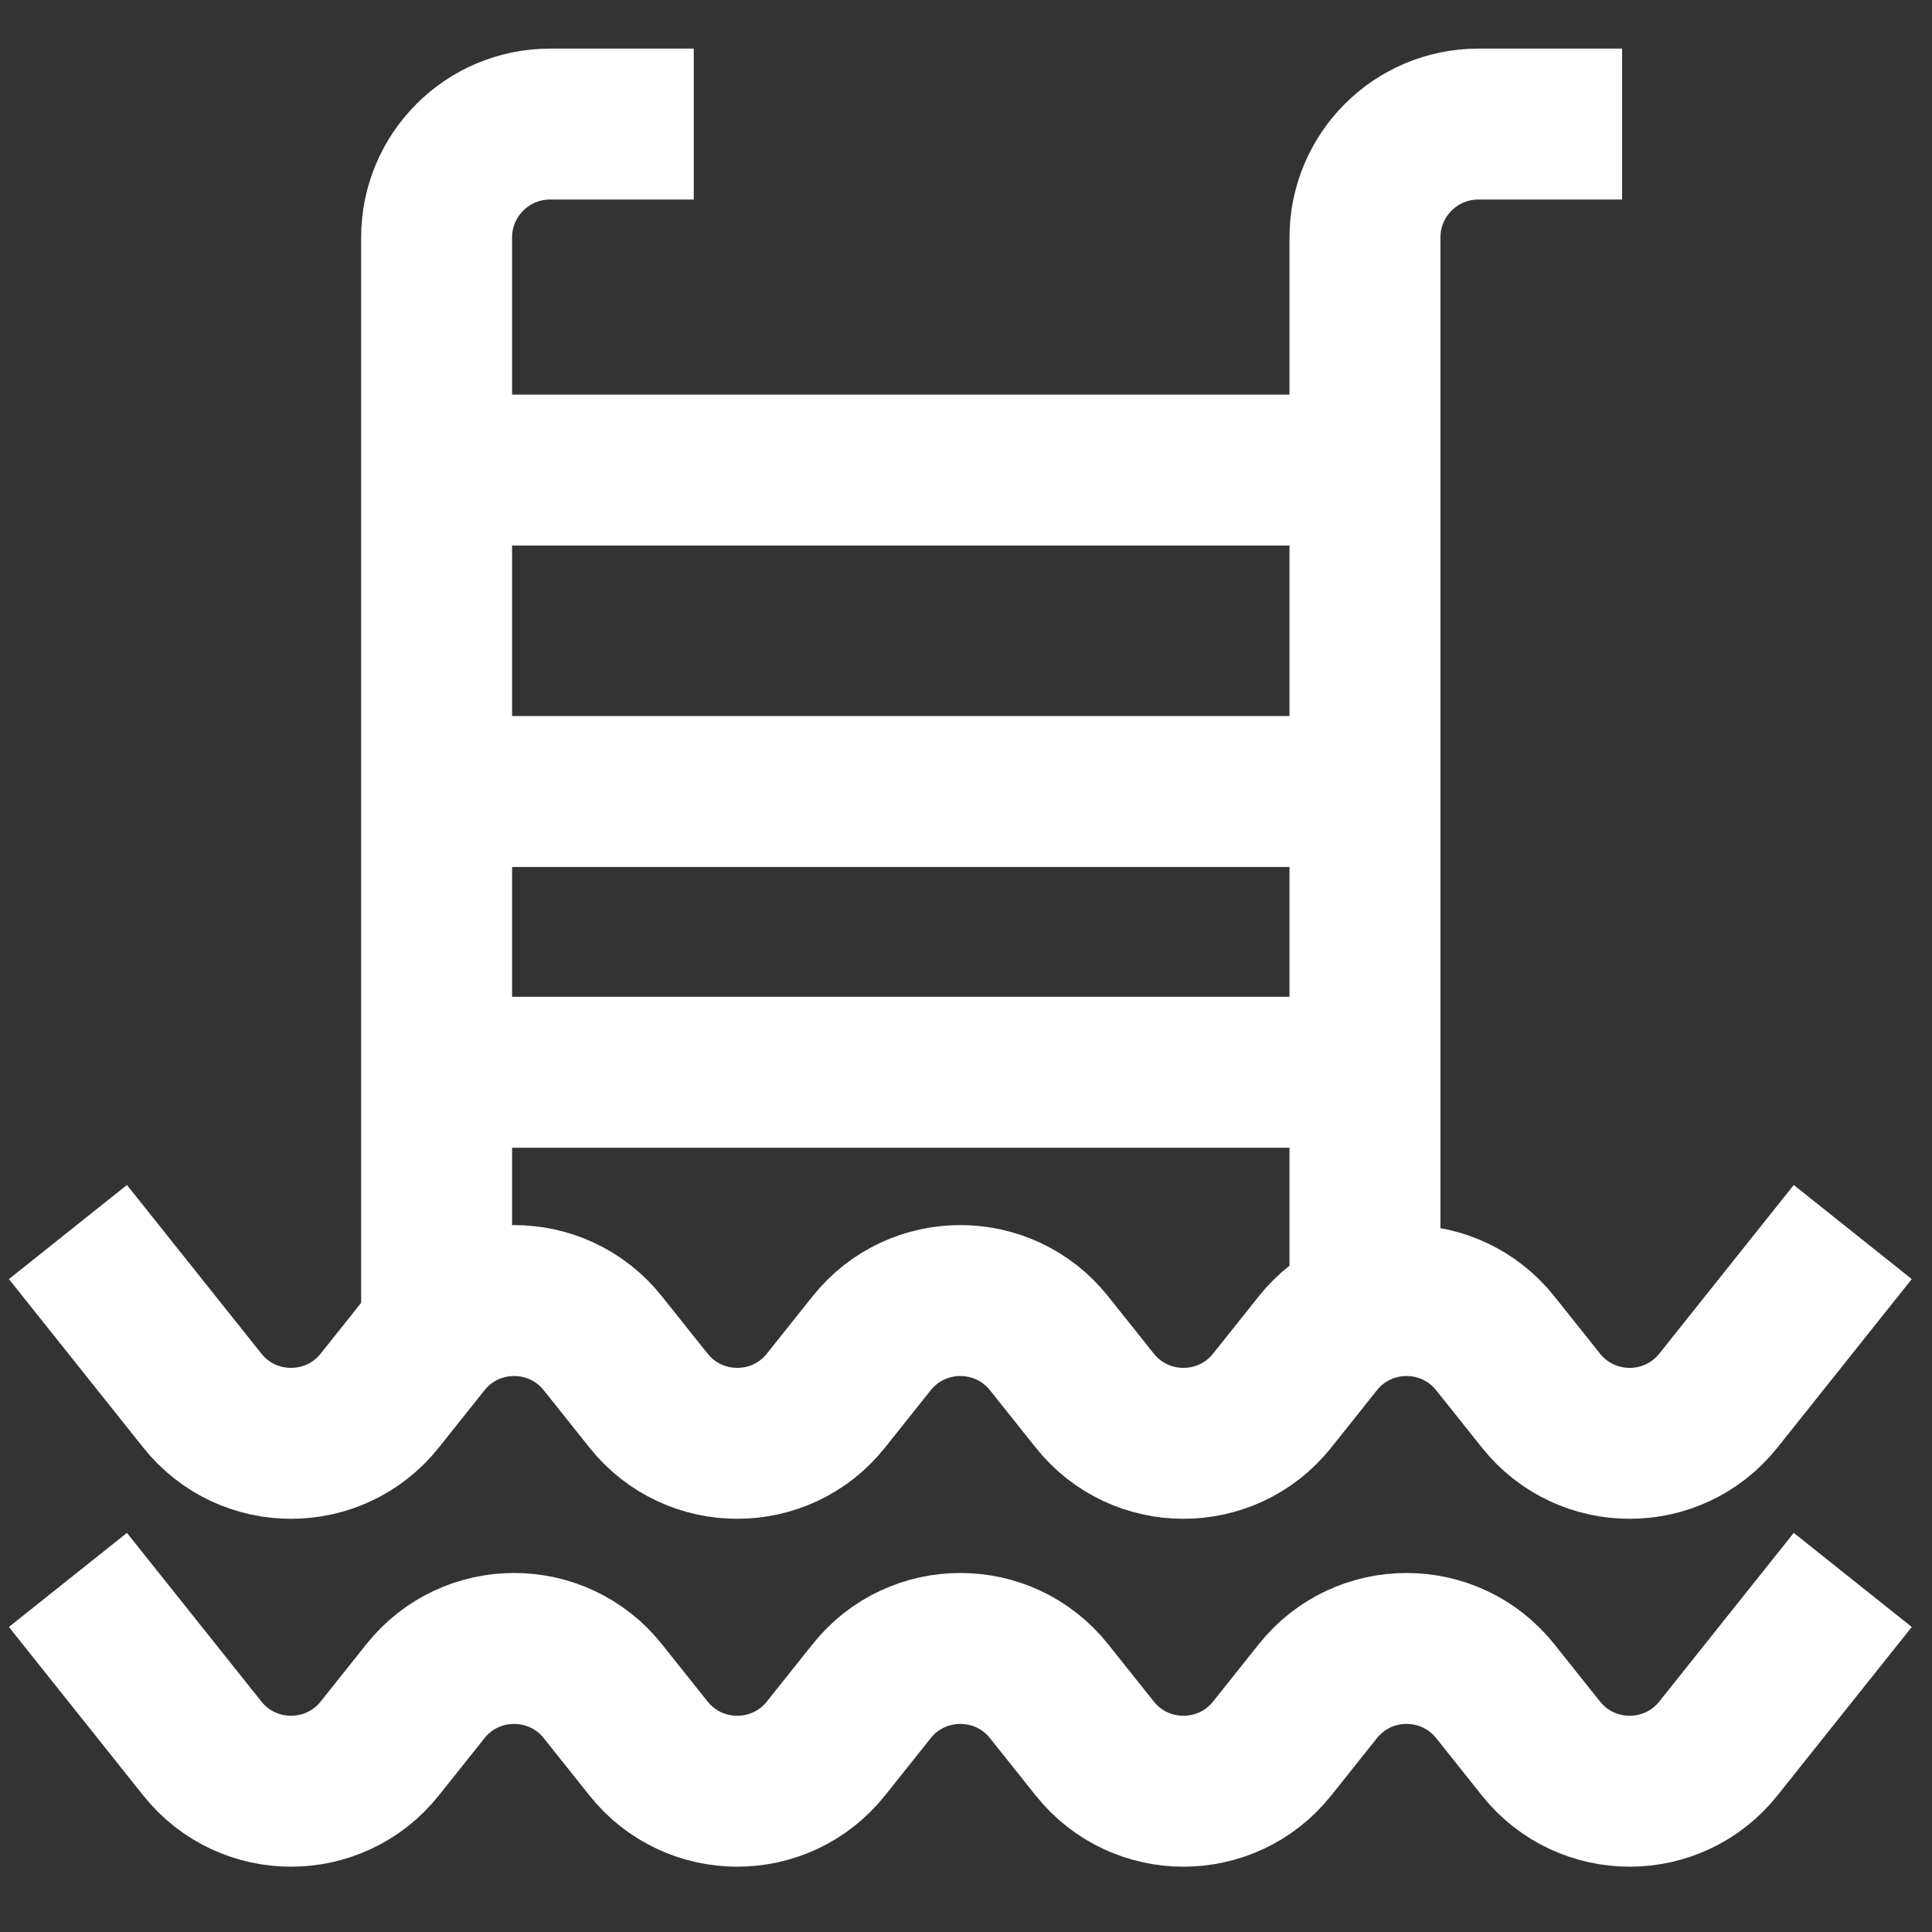
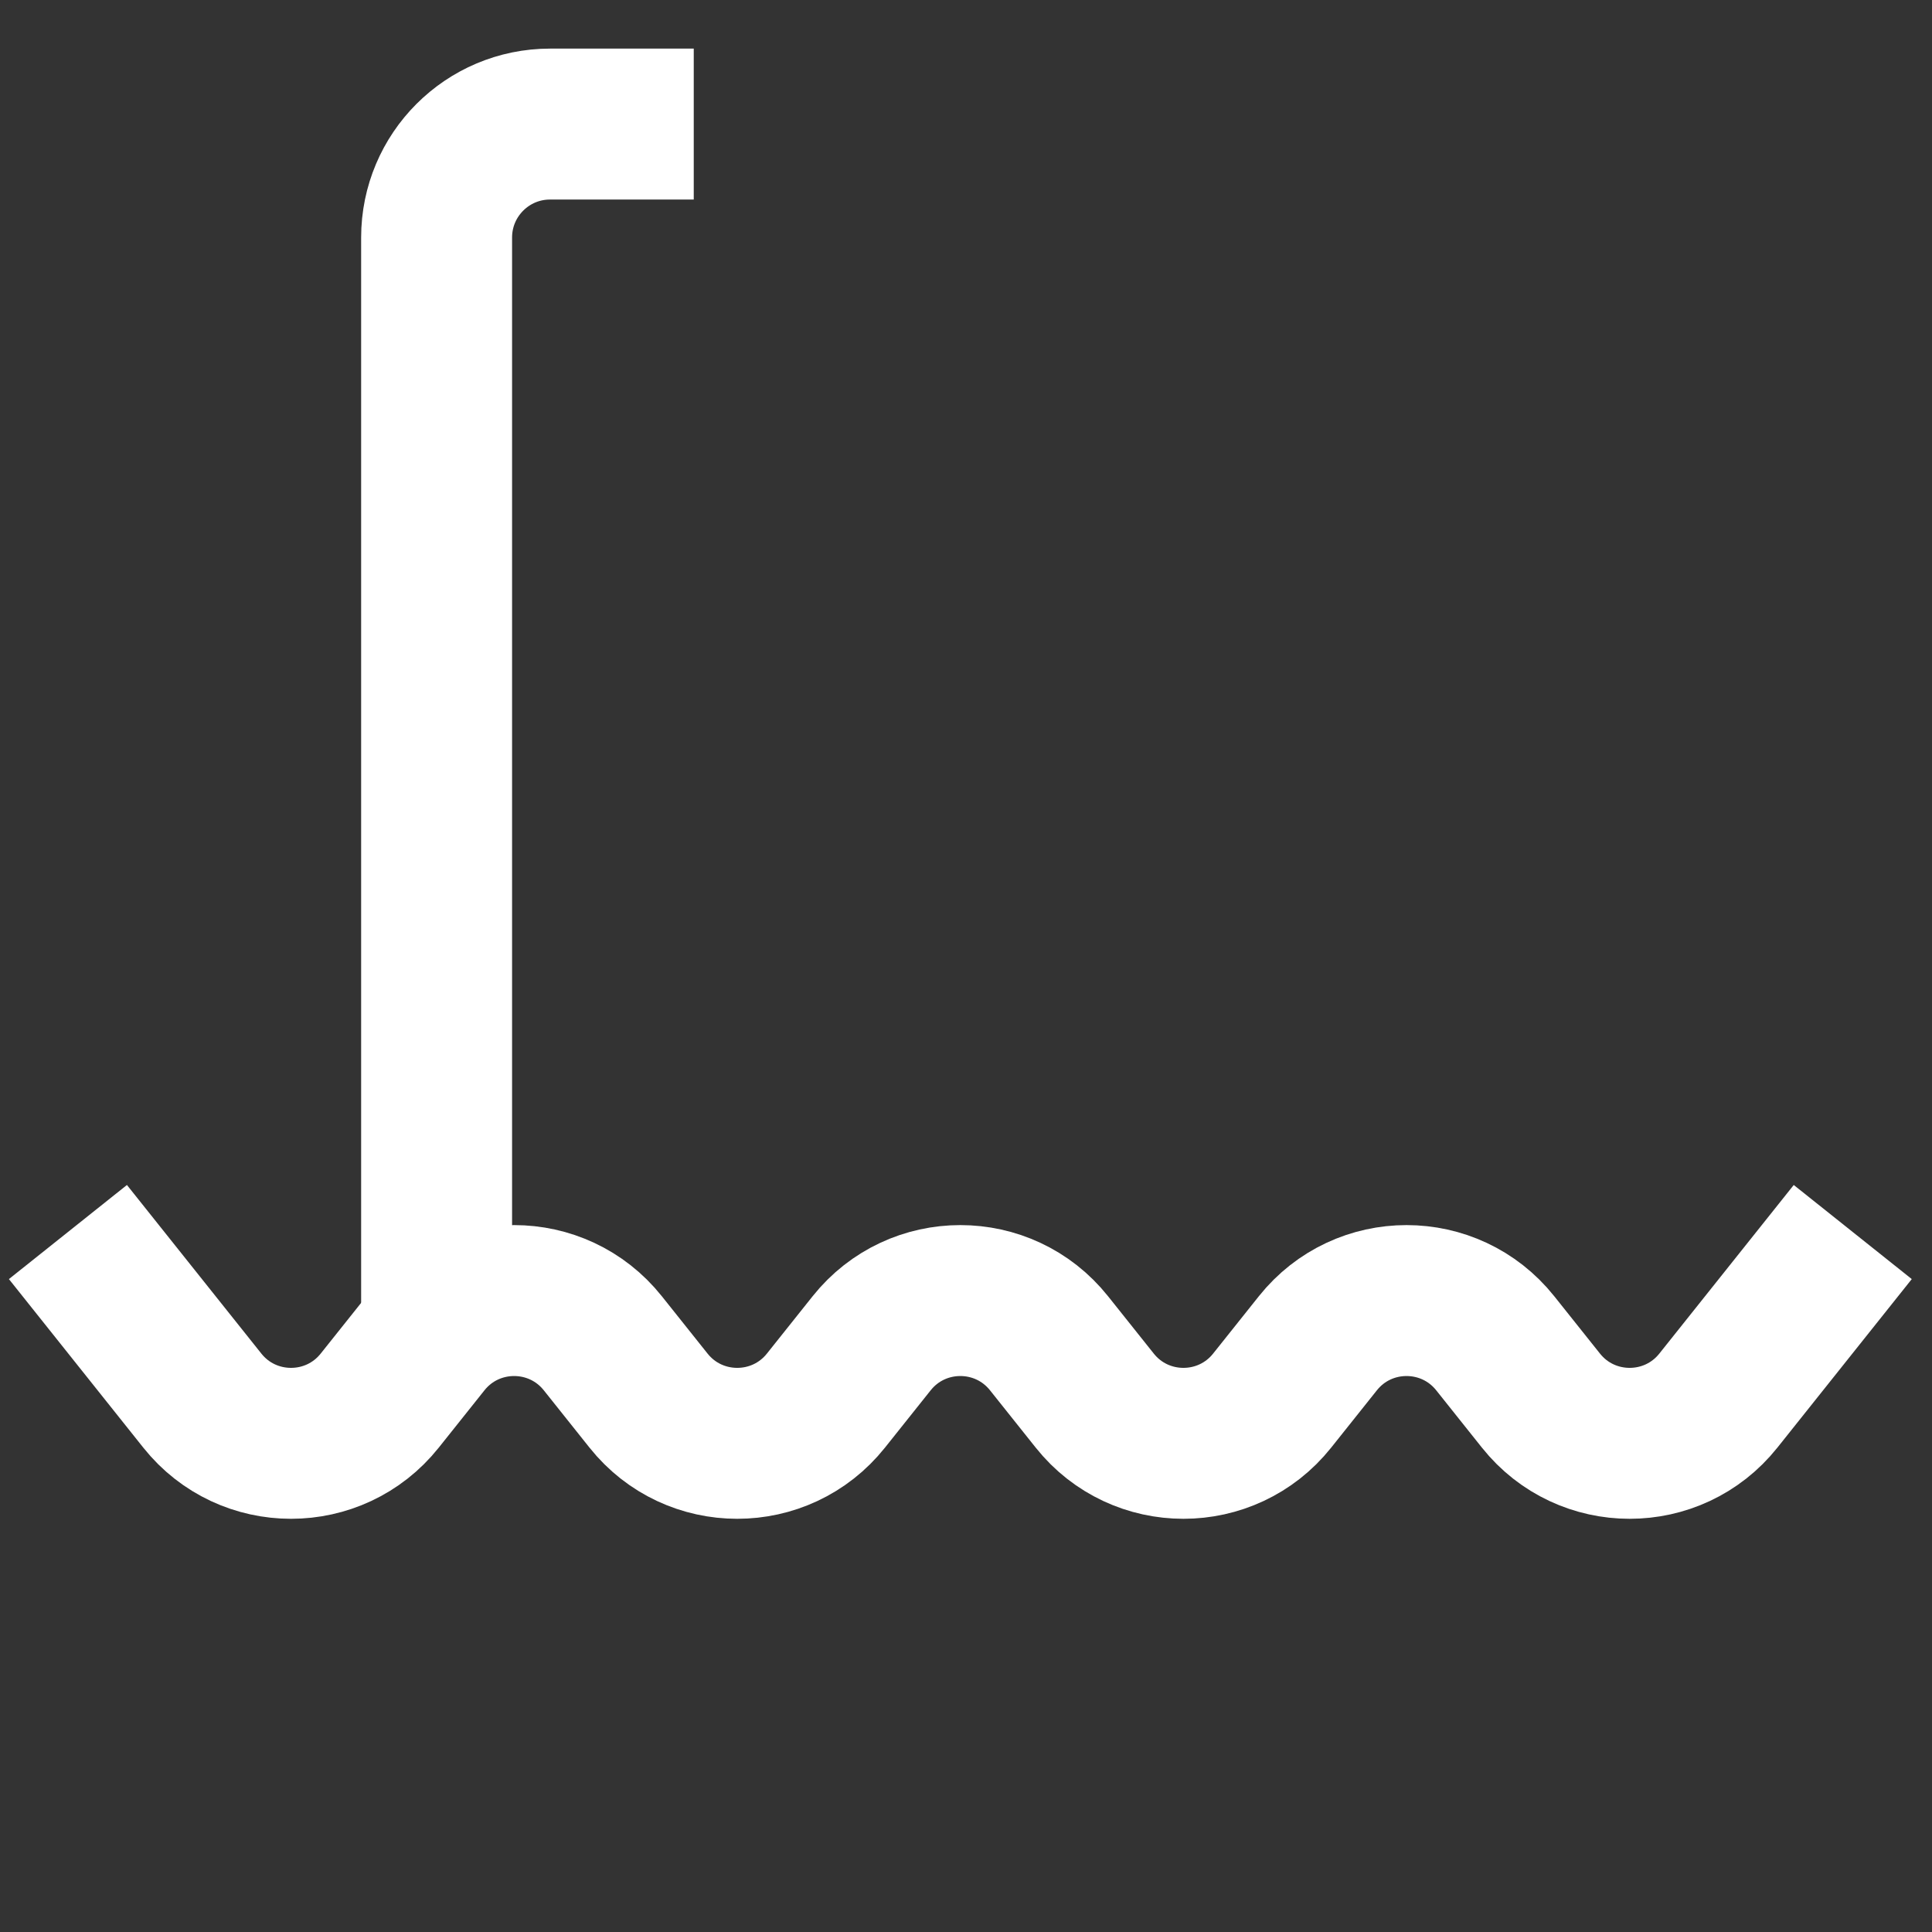
<svg xmlns="http://www.w3.org/2000/svg" fill="none" height="512" viewBox="0 0 512 512" width="512">
  <rect x="0" y="0" width="512" height="512" fill="#333333" stroke="none" />
  <path d="M18 326.502L53.618 371.176C65.654 386.272 88.596 386.272 100.632 371.176L112.743 355.985C124.779 340.889 147.721 340.889 159.757 355.985L171.868 371.176C183.904 386.272 206.846 386.272 218.882 371.176L230.993 355.985C243.029 340.889 265.971 340.889 278.007 355.985L290.118 371.176C302.154 386.272 325.096 386.272 337.132 371.176L349.243 355.985C361.279 340.889 384.221 340.889 396.257 355.985L408.368 371.176C420.404 386.272 443.346 386.272 455.382 371.176L491 326.502" stroke="#ffffff" stroke-width="40px" stroke-linecap="butt" original-stroke="#b99261" fill="none" />
-   <path d="M18 418.697L53.618 463.371C65.654 478.467 88.596 478.467 100.632 463.371L112.743 448.18C124.779 433.084 147.721 433.084 159.757 448.18L171.868 463.371C183.904 478.467 206.846 478.467 218.882 463.371L230.993 448.18C243.029 433.084 265.971 433.084 278.007 448.18L290.118 463.371C302.154 478.467 325.096 478.467 337.132 463.371L349.243 448.18C361.279 433.084 384.221 433.084 396.257 448.18L408.368 463.371C420.404 478.467 443.346 478.467 455.382 463.371L491 418.697" stroke="#ffffff" stroke-width="40px" stroke-linecap="butt" original-stroke="#b99261" fill="none" />
  <path d="M183.851 32.881H145.77C129.166 32.881 115.706 46.341 115.706 62.945V358.57" stroke="#ffffff" stroke-linejoin="round" stroke-width="40px" stroke-linecap="butt" original-stroke="#b99261" fill="none" />
-   <path d="M429.871 32.881H391.79C375.187 32.881 361.727 46.341 361.727 62.945V124.575M361.727 358.57V284.163M361.727 124.575H119.214M361.727 124.575V209.755M361.727 209.755H119.214M361.727 209.755V284.163M361.727 284.163H119.214" stroke="#ffffff" stroke-width="40px" stroke-linecap="butt" original-stroke="#b99261" fill="none" />
</svg>